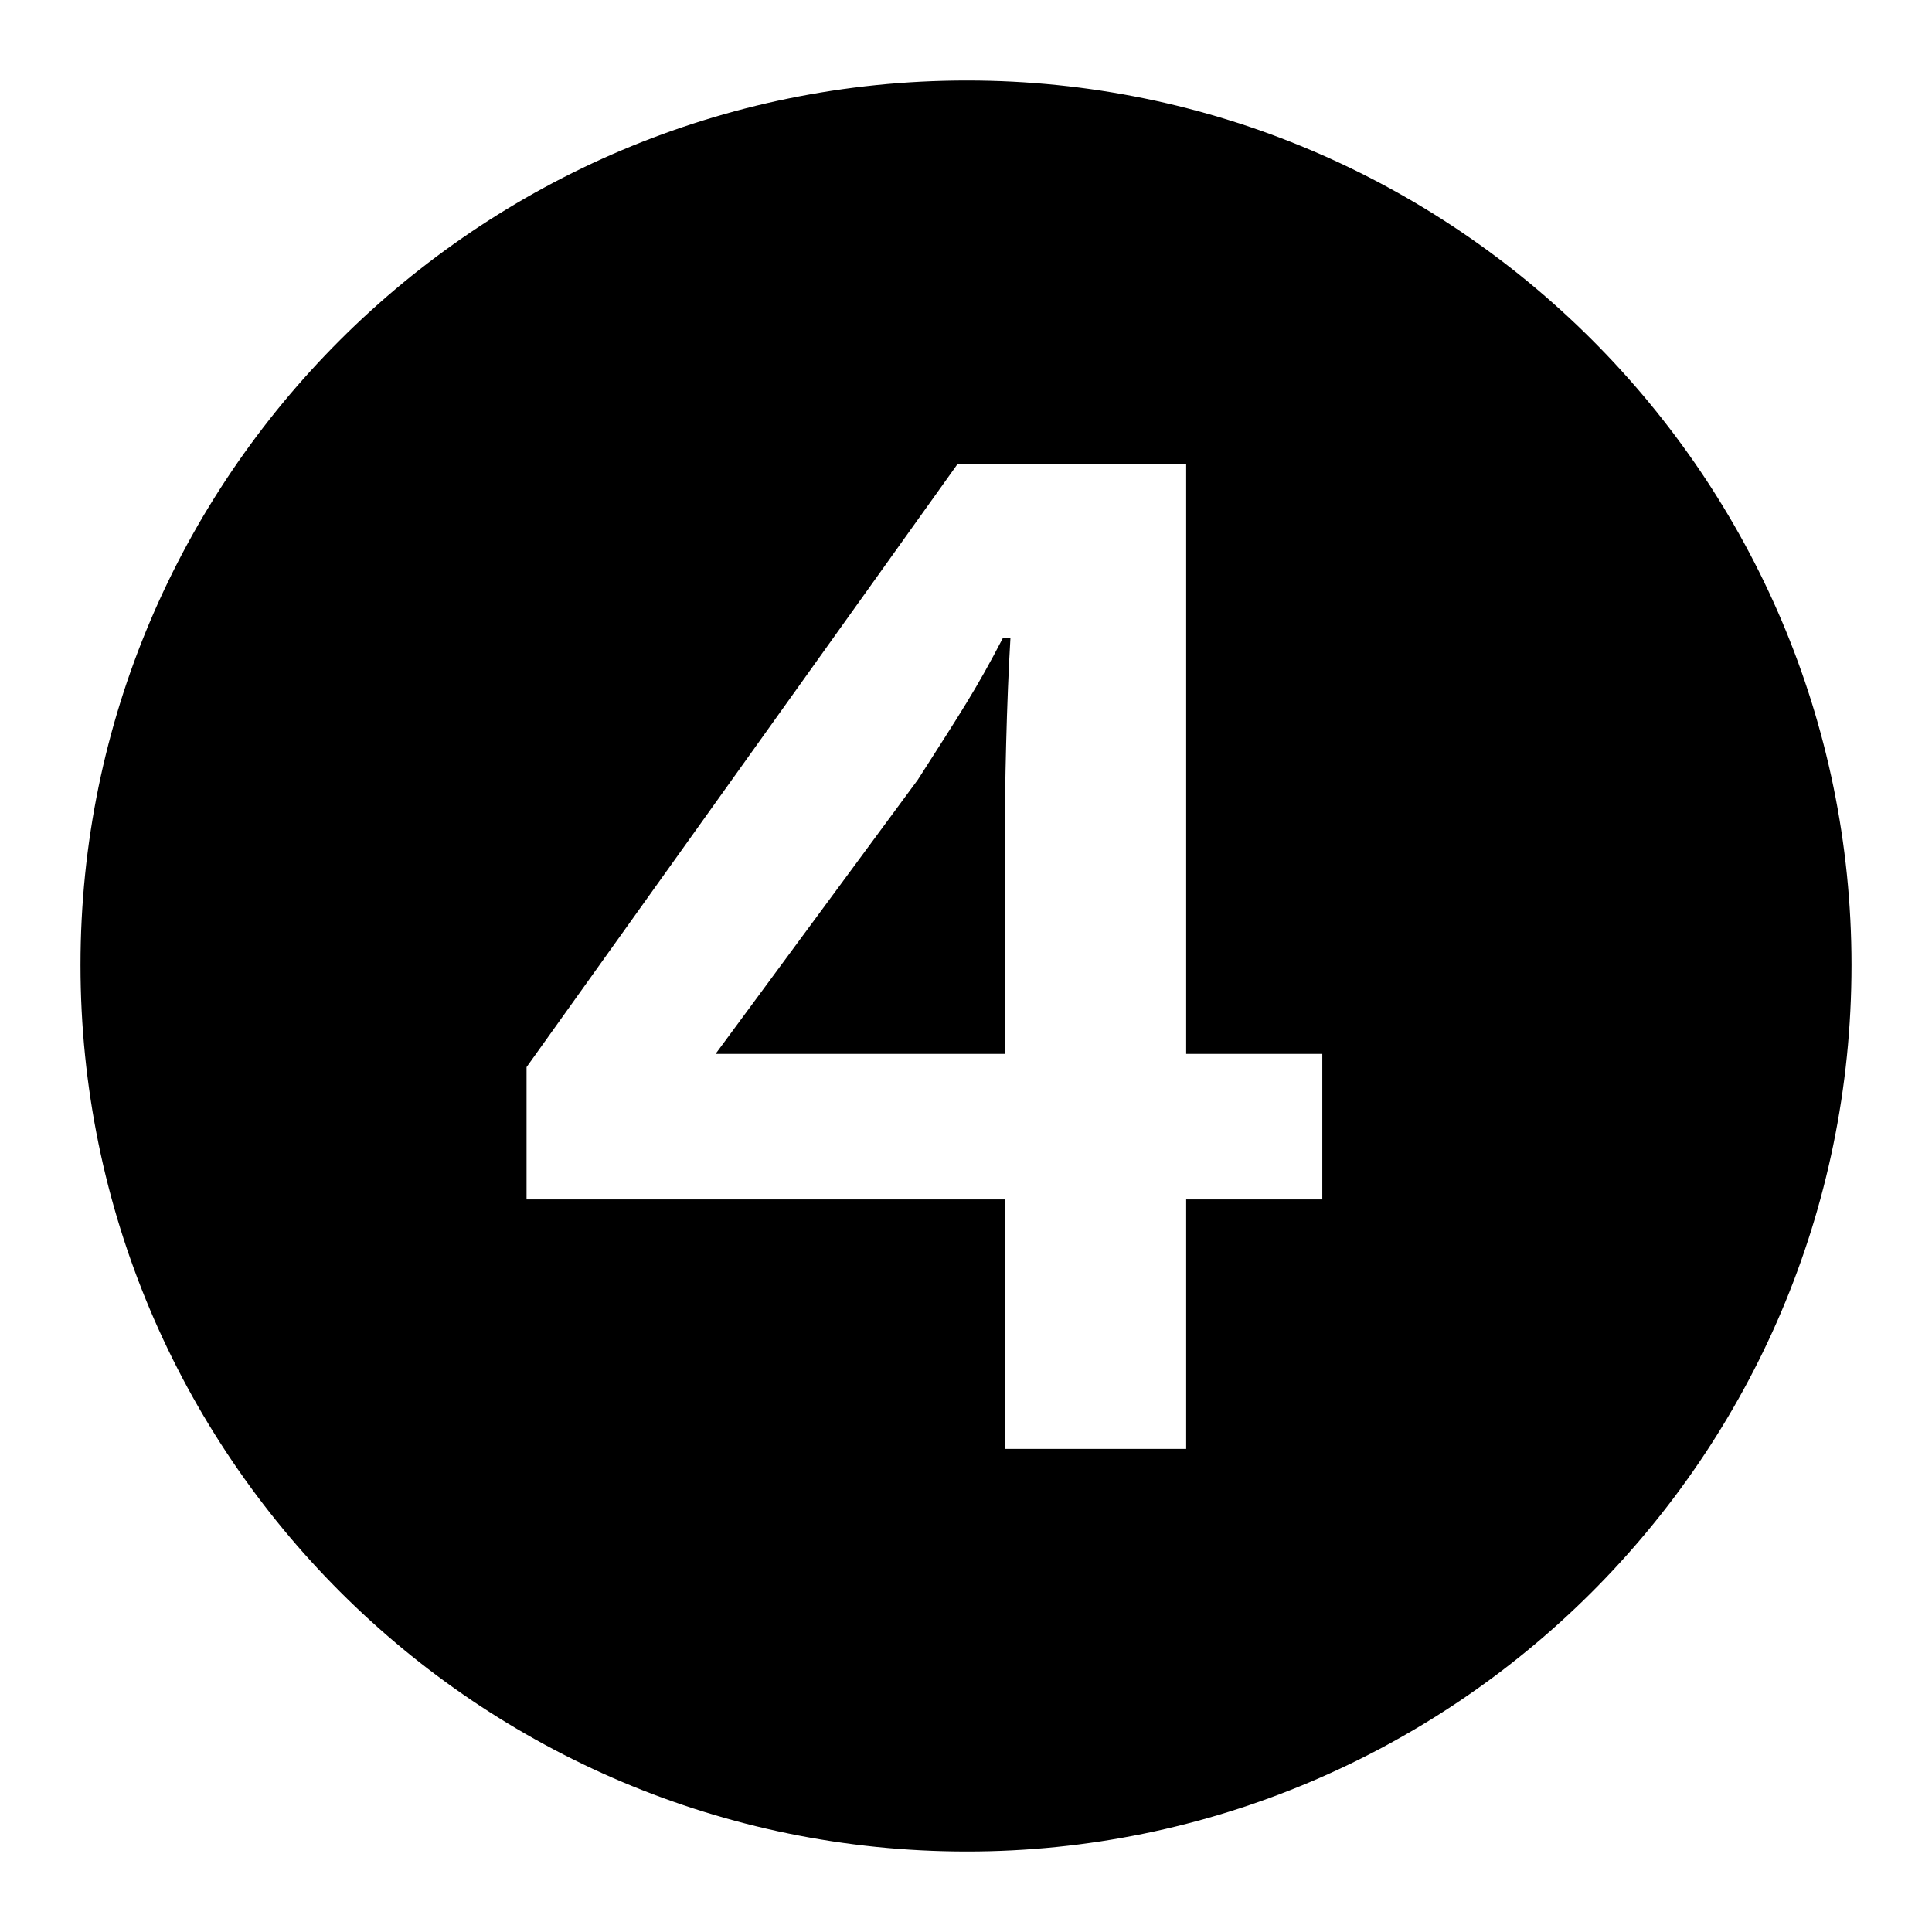
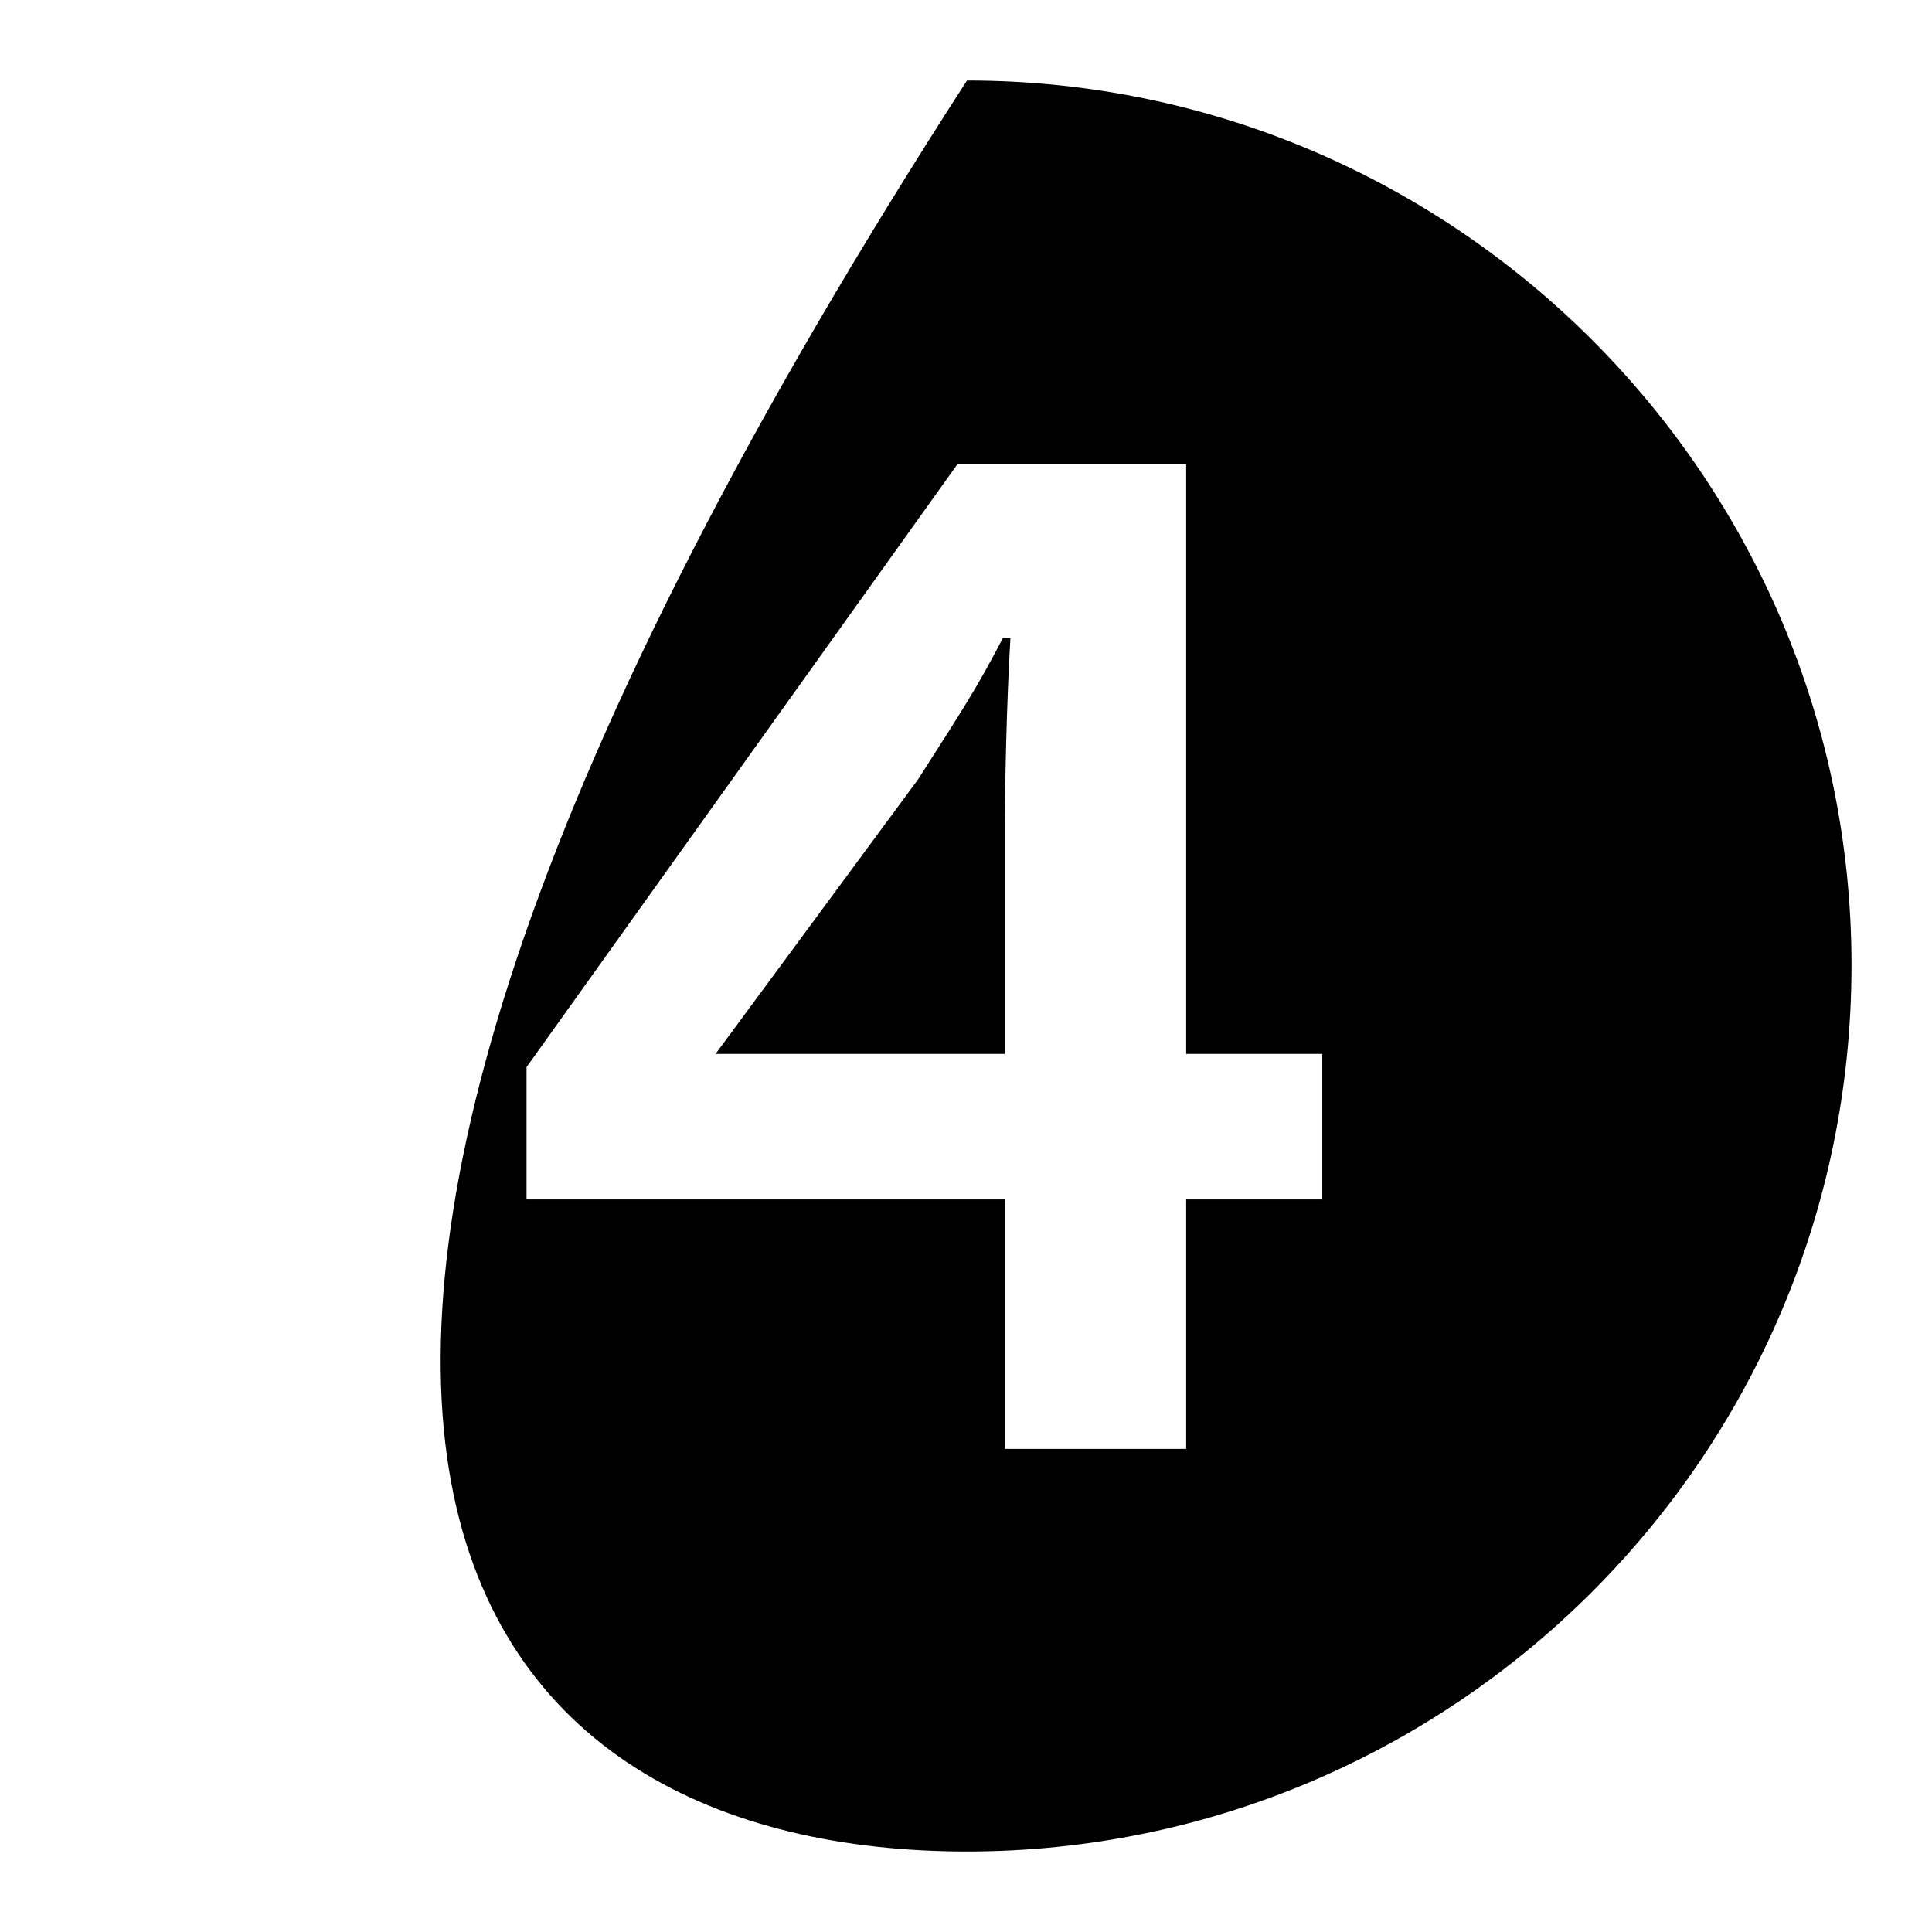
<svg xmlns="http://www.w3.org/2000/svg" width="24" height="24" viewBox="0 0 24 24" fill="none">
-   <path d="M12.012 23C18.022 23 23 18.116 23 11.988C23 5.931 18.069 1 12.012 1C5.931 1 1 5.931 1 11.988C1 18.069 5.931 23 12.012 23ZM12.481 17.999V14.9H6.541V13.256L11.894 5.766H14.735V13.092H16.426V14.9H14.735V17.999H12.481ZM8.889 13.092H12.481V10.509C12.481 9.781 12.505 8.701 12.552 7.926H12.458C12.129 8.56 11.941 8.842 11.401 9.687L8.889 13.092Z" fill="black" />
+   <path d="M12.012 23C18.022 23 23 18.116 23 11.988C23 5.931 18.069 1 12.012 1C1 18.069 5.931 23 12.012 23ZM12.481 17.999V14.9H6.541V13.256L11.894 5.766H14.735V13.092H16.426V14.9H14.735V17.999H12.481ZM8.889 13.092H12.481V10.509C12.481 9.781 12.505 8.701 12.552 7.926H12.458C12.129 8.56 11.941 8.842 11.401 9.687L8.889 13.092Z" fill="black" />
</svg>